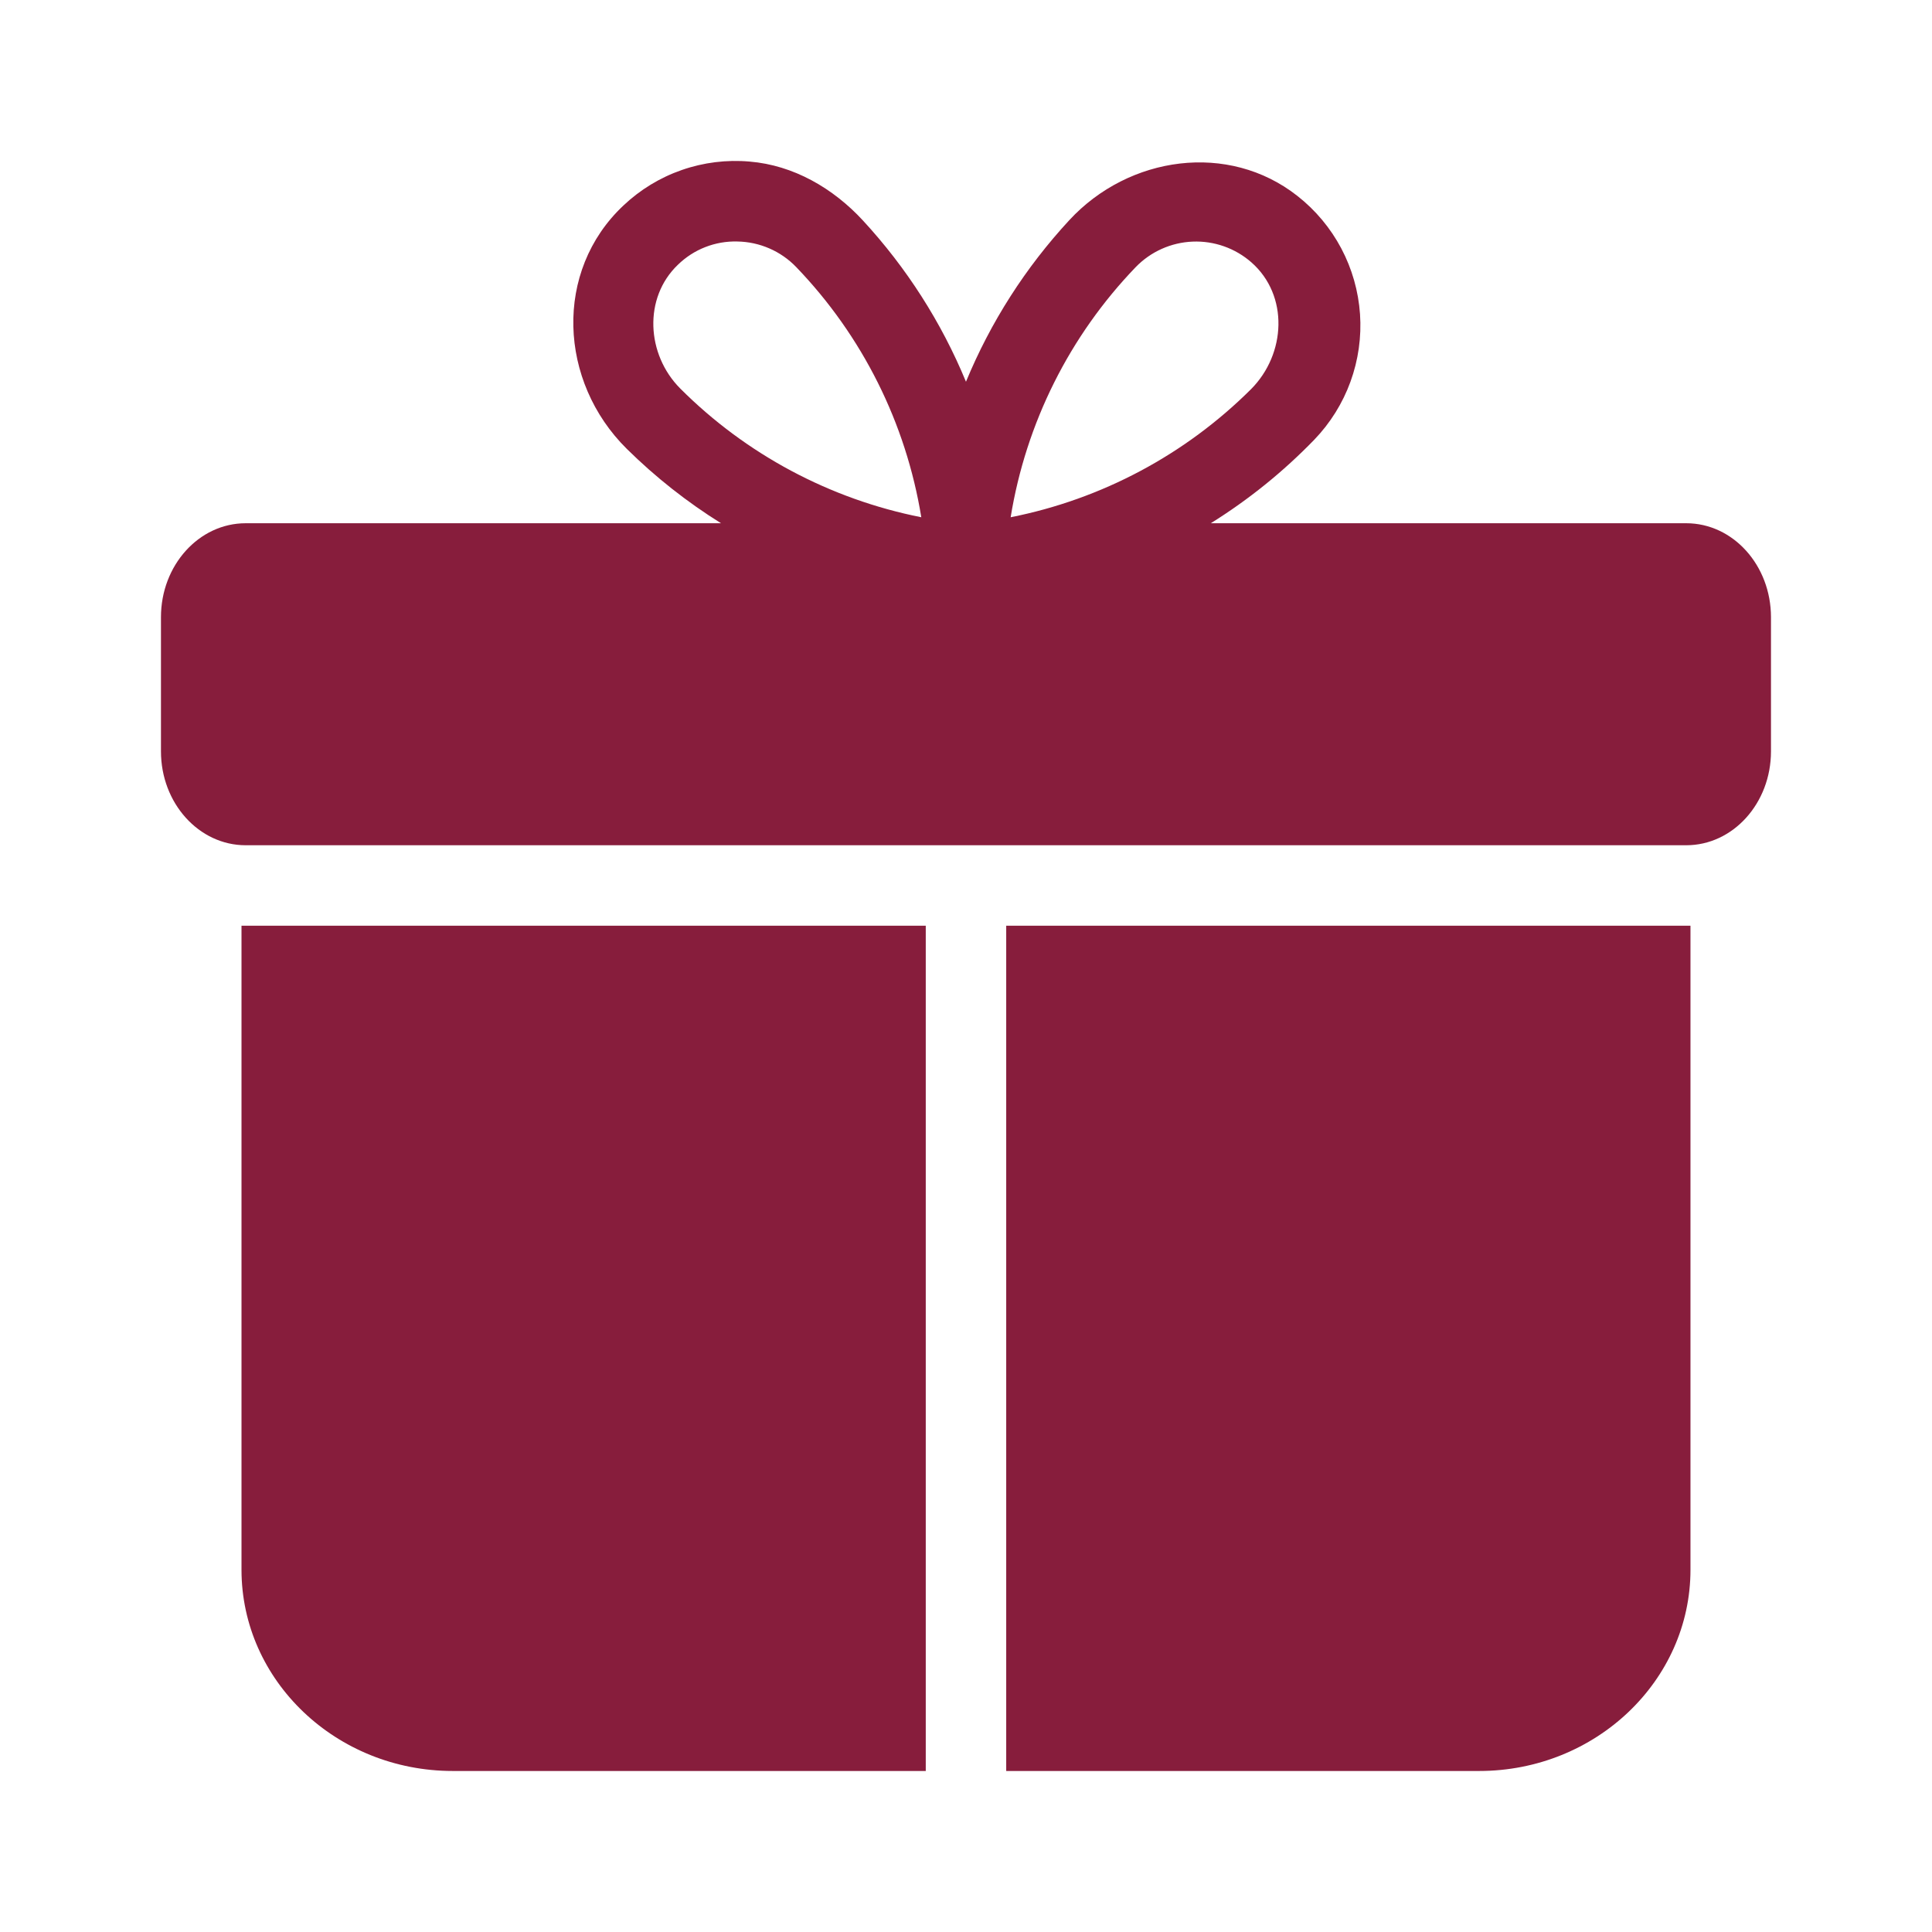
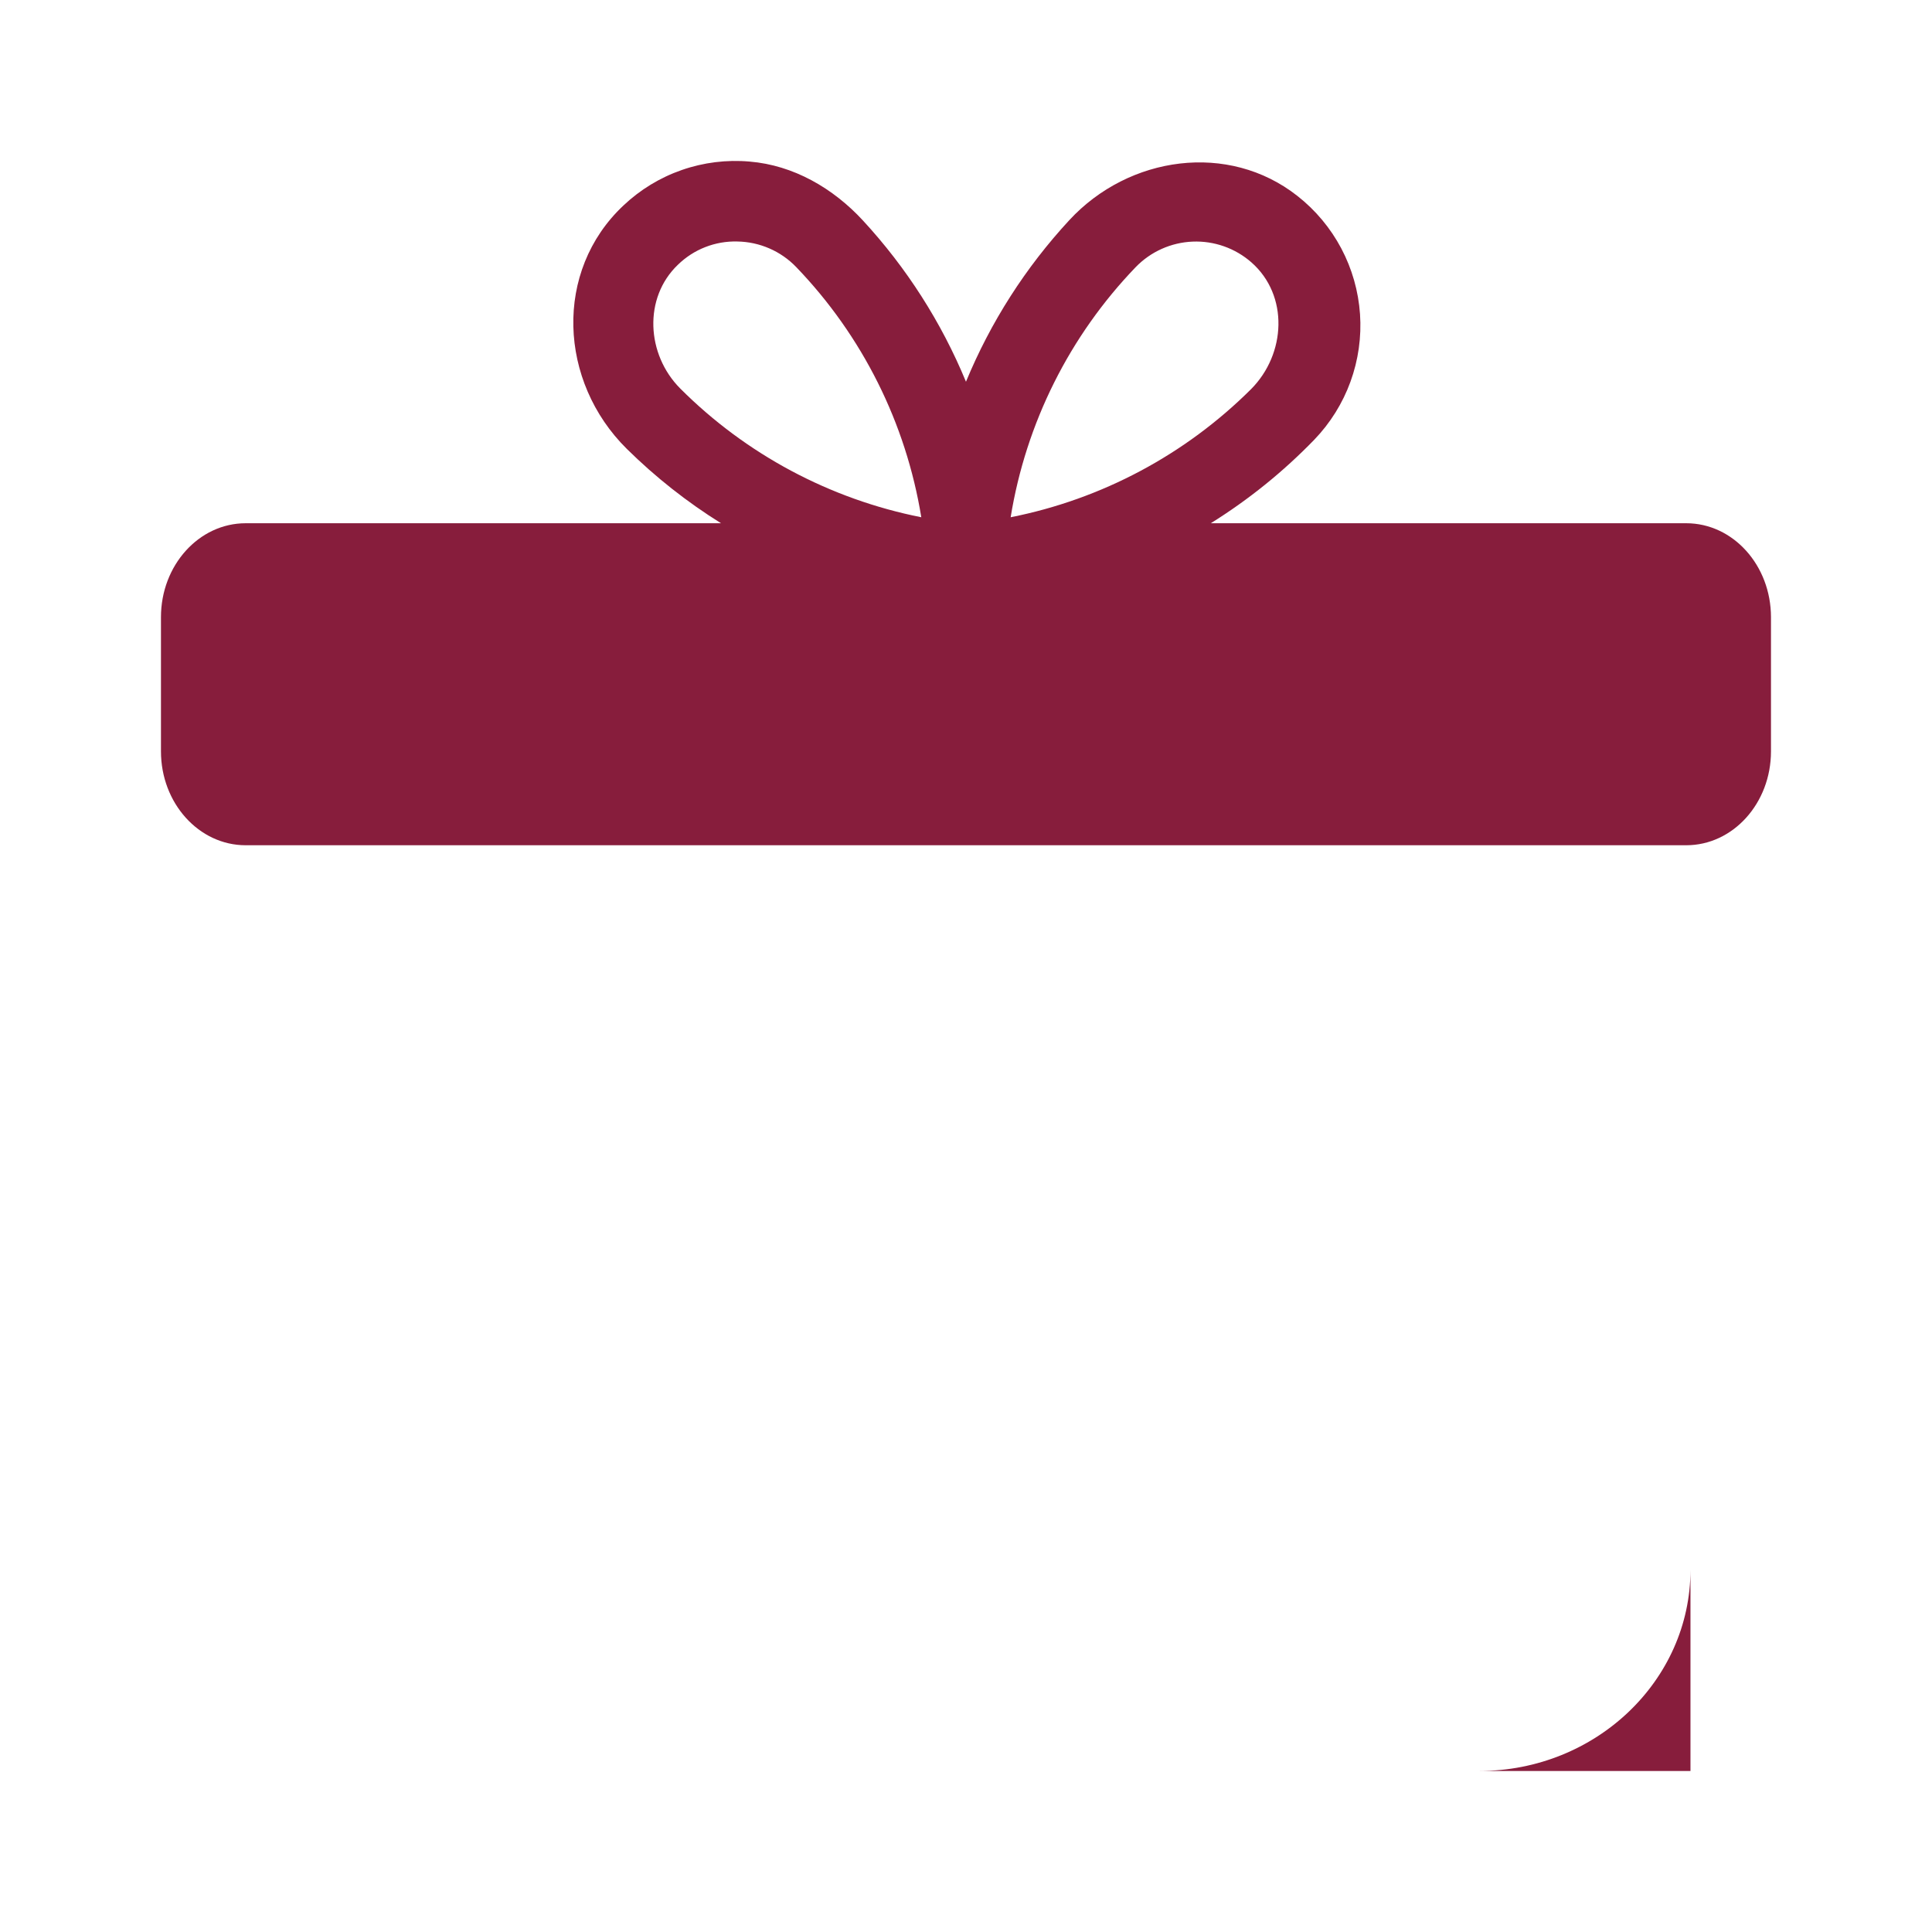
<svg xmlns="http://www.w3.org/2000/svg" width="70" height="70" viewBox="0 0 70 70" fill="none">
-   <path d="M36.457 64.166H53.592C57.814 64.166 61.249 60.896 61.249 56.875V33.541H36.457V64.166Z" fill="#871D3C" />
-   <path d="M8.75 56.875C8.75 60.896 12.184 64.166 16.406 64.166H33.542V33.541H8.75V56.875Z" fill="#871D3C" />
+   <path d="M36.457 64.166H53.592C57.814 64.166 61.249 60.896 61.249 56.875V33.541V64.166Z" fill="#871D3C" />
  <path d="M61.095 18.958H43.869C45.238 18.106 46.498 17.089 47.62 15.93C48.198 15.329 48.645 14.614 48.93 13.83C49.215 13.047 49.333 12.212 49.276 11.38C49.218 10.548 48.987 9.737 48.597 9C48.206 8.263 47.666 7.616 47.01 7.101C44.514 5.133 40.902 5.642 38.744 7.976C37.158 9.69 35.89 11.672 34.999 13.831C34.11 11.677 32.845 9.699 31.265 7.988C30.183 6.816 28.748 5.986 27.159 5.854C26.328 5.781 25.491 5.885 24.704 6.159C23.916 6.433 23.196 6.871 22.59 7.444C20.056 9.822 20.239 13.824 22.713 16.266C23.747 17.287 24.891 18.189 26.124 18.958H8.902C7.207 18.958 5.832 20.482 5.832 22.361V27.222C5.832 29.102 7.207 30.625 8.902 30.625H61.095C62.791 30.625 64.166 29.102 64.166 27.222V22.361C64.165 20.482 62.791 18.958 61.095 18.958ZM41.149 9.678C41.692 9.117 42.431 8.786 43.211 8.754C43.992 8.722 44.755 8.992 45.342 9.507C46.698 10.699 46.6 12.825 45.325 14.103C42.944 16.474 39.915 18.088 36.618 18.741C37.172 15.33 38.752 12.168 41.149 9.678ZM24.562 9.592C24.847 9.315 25.183 9.097 25.553 8.953C25.923 8.808 26.318 8.739 26.715 8.75C27.114 8.756 27.508 8.841 27.874 9C28.241 9.159 28.572 9.389 28.849 9.677C31.245 12.168 32.825 15.329 33.38 18.741C30.069 18.085 27.028 16.461 24.643 14.073C23.419 12.841 23.306 10.793 24.562 9.592Z" fill="#871D3C" />
</svg>